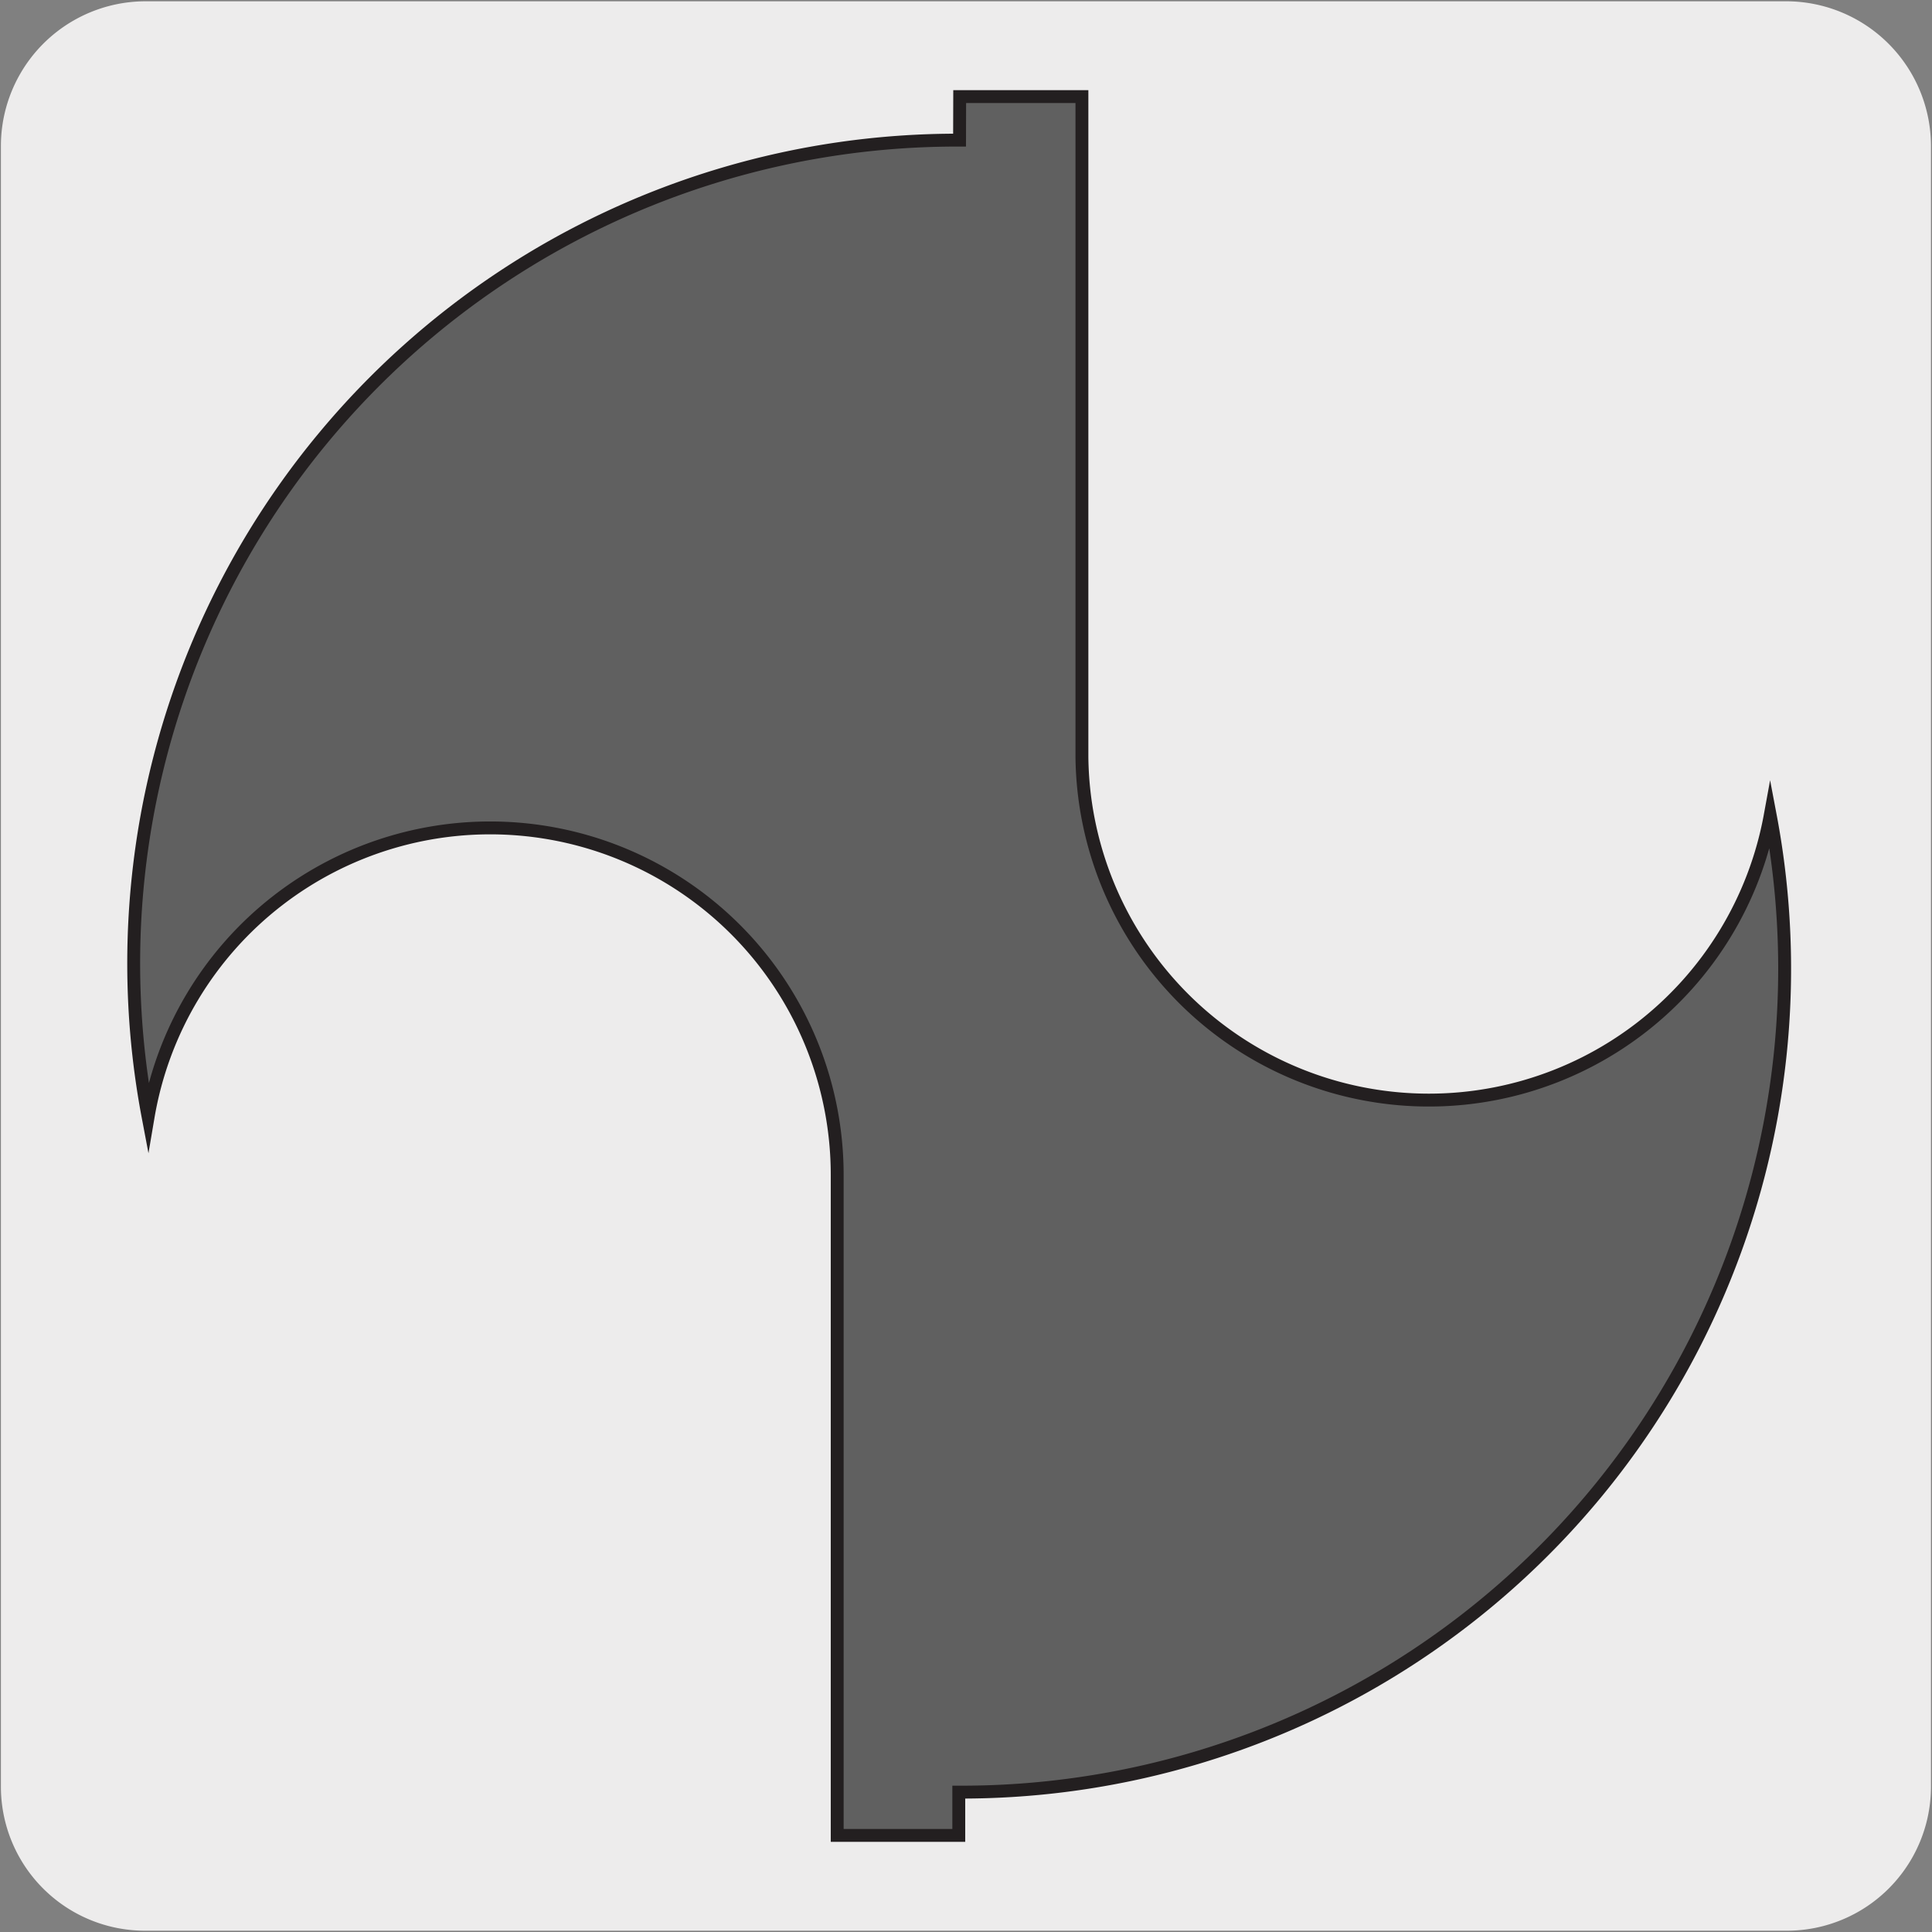
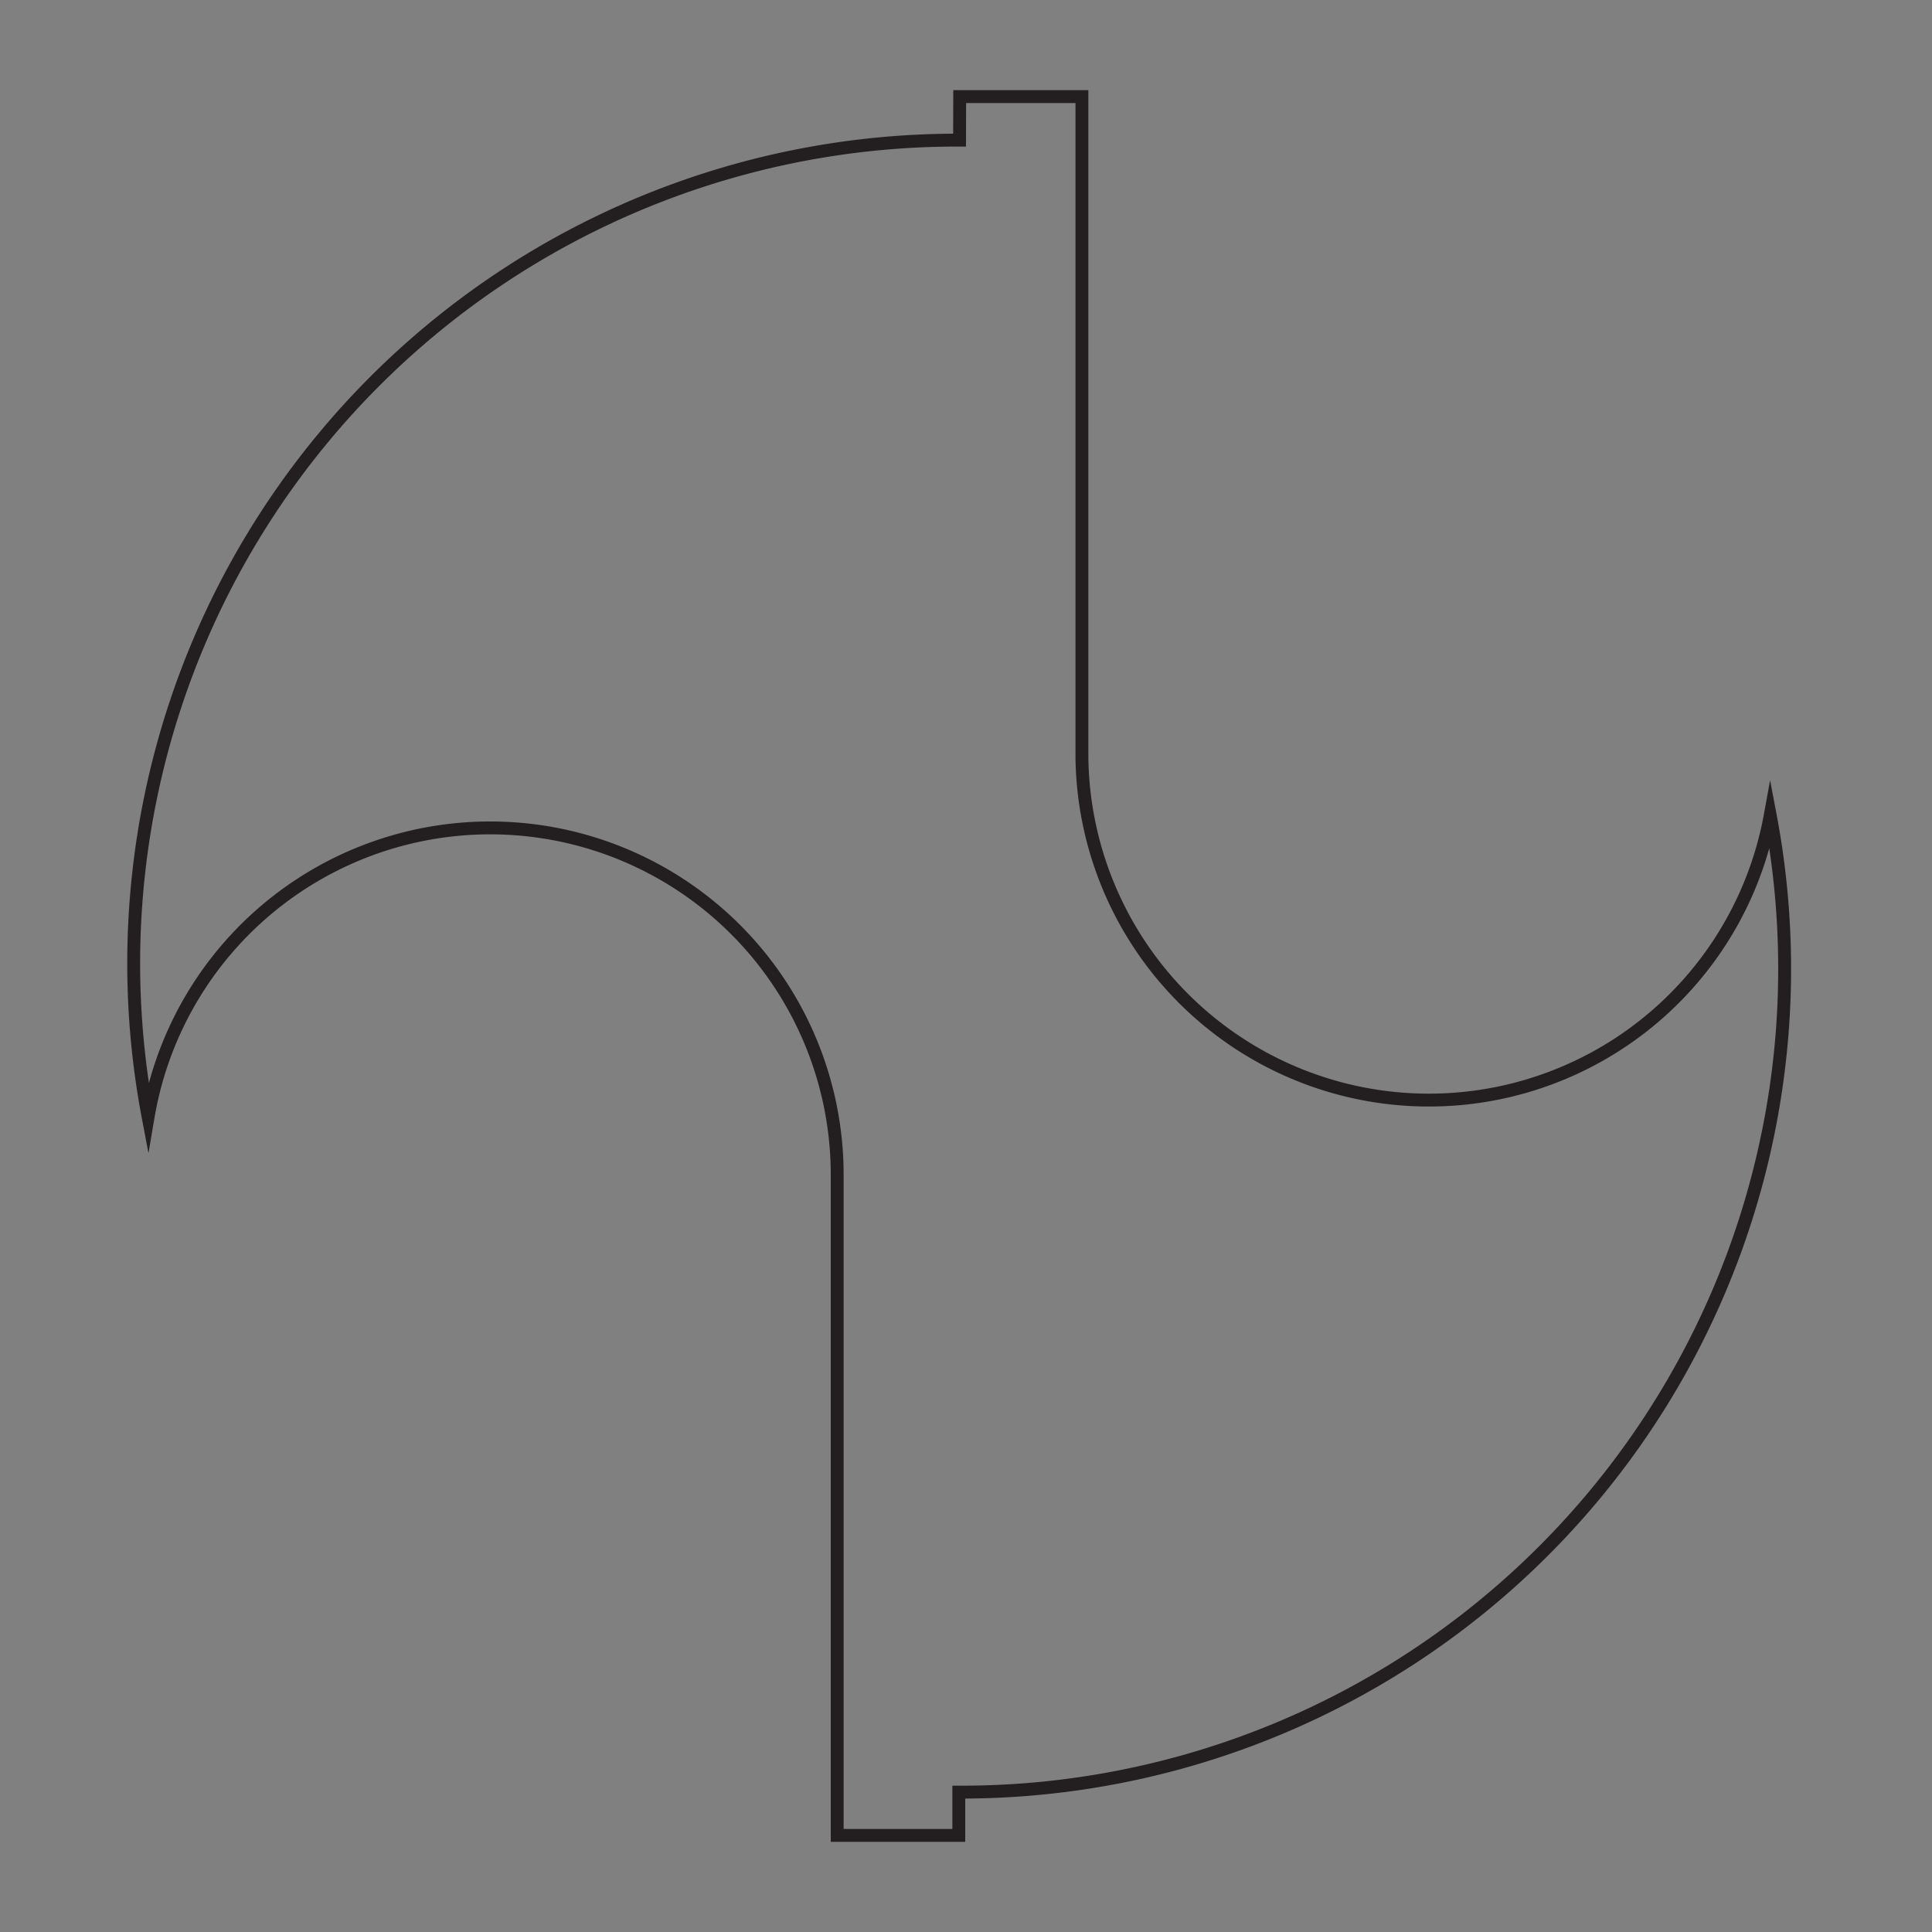
<svg xmlns="http://www.w3.org/2000/svg" viewBox="0 0 150 150">
  <rect x="0" y="0" width="150" height="150" fill="#808080" stroke="none" />
  <defs>
    <style>.cls-1{fill:#edecec;}.cls-2{fill:#606060;}.cls-3{fill:none;stroke:#231f20;stroke-miterlimit:10;}</style>
  </defs>
  <title>15379-03</title>
  <g id="Capa_2" data-name="Capa 2">
-     <path class="cls-1" d="M11.32.1H138.64a11.25,11.25,0,0,1,11.28,11.21v127.4a11.19,11.19,0,0,1-11.2,11.19H11.27A11.19,11.19,0,0,1,.07,138.71h0V11.34A11.24,11.24,0,0,1,11.32.1Z" />
-   </g>
+     </g>
  <g id="Capa_3" data-name="Capa 3">
-     <path class="cls-2" d="M74.5,10.88a63.92,63.92,0,0,0-63,75.83A26.94,26.94,0,0,1,65,91.24l0,51.26h9.44v-3.36a63.92,63.92,0,0,0,63-75.83A26.94,26.94,0,0,1,84,58.78V7.5H74.51Z" />
    <path class="cls-3" d="M74.5,10.88a63.92,63.92,0,0,0-63,75.83A26.94,26.94,0,0,1,65,91.24l0,51.26h9.44v-3.36a63.92,63.92,0,0,0,63-75.83A26.94,26.94,0,0,1,84,58.78V7.5H74.51Z" />
  </g>
</svg>